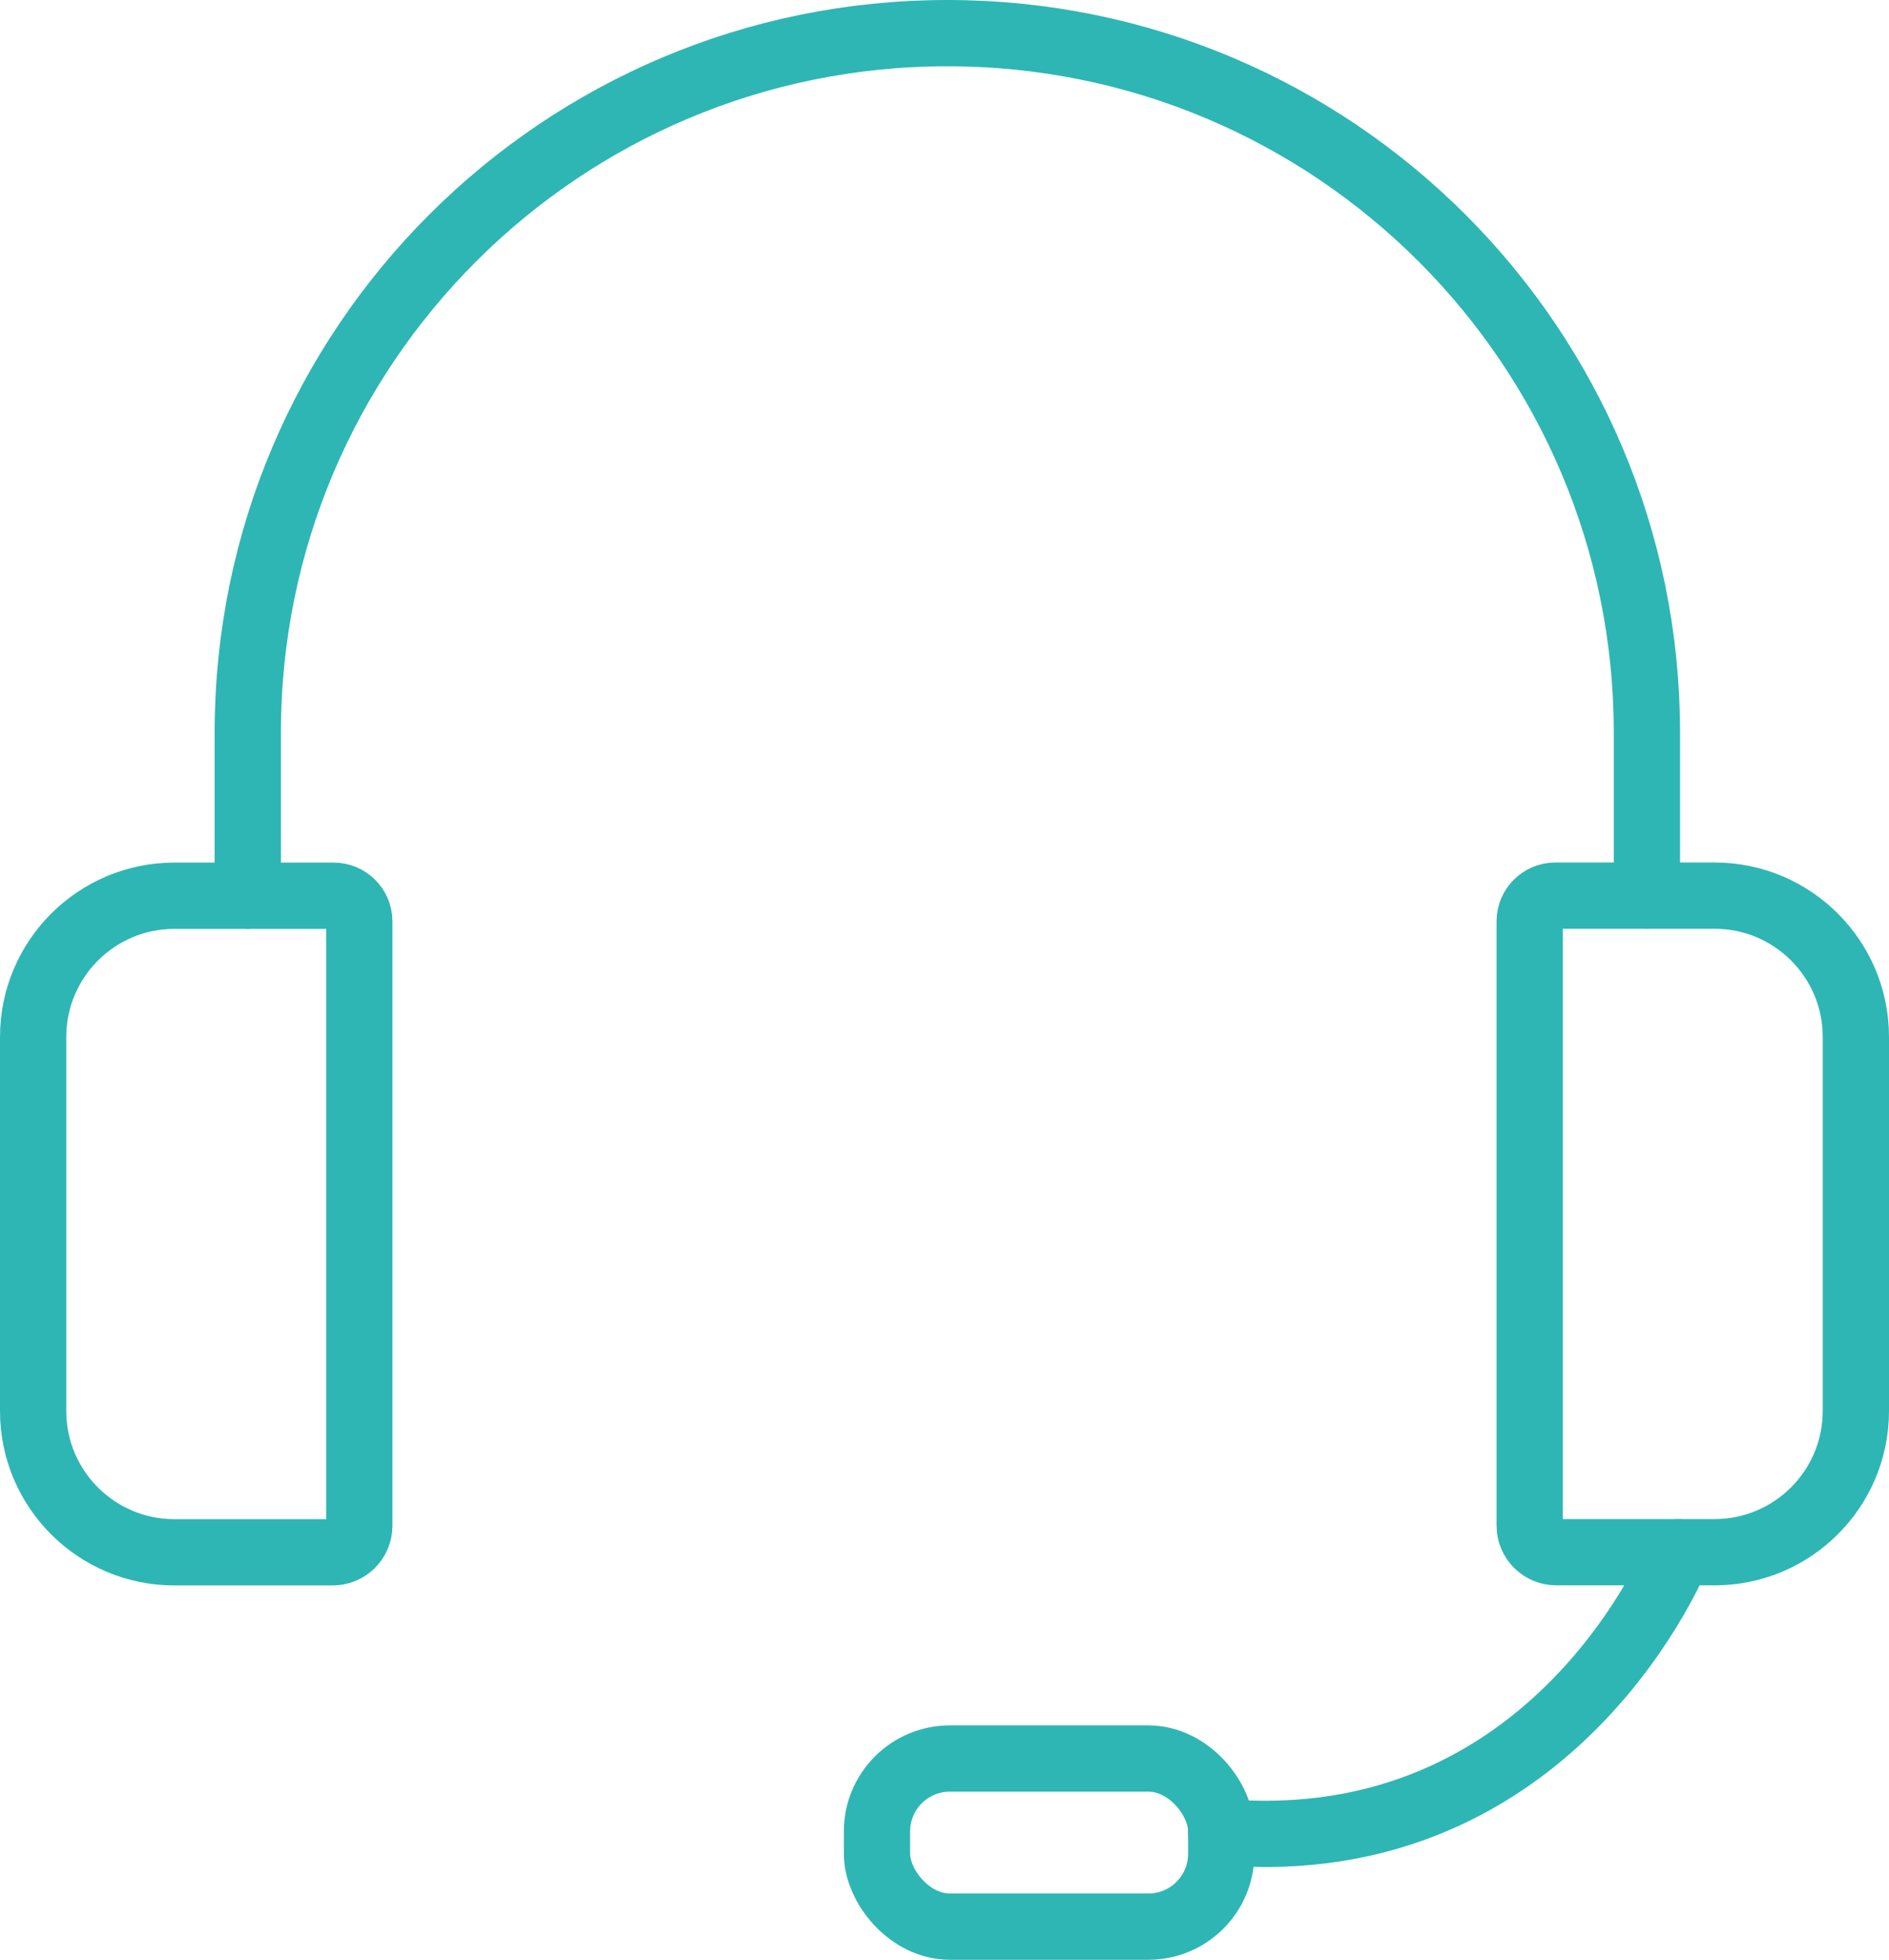
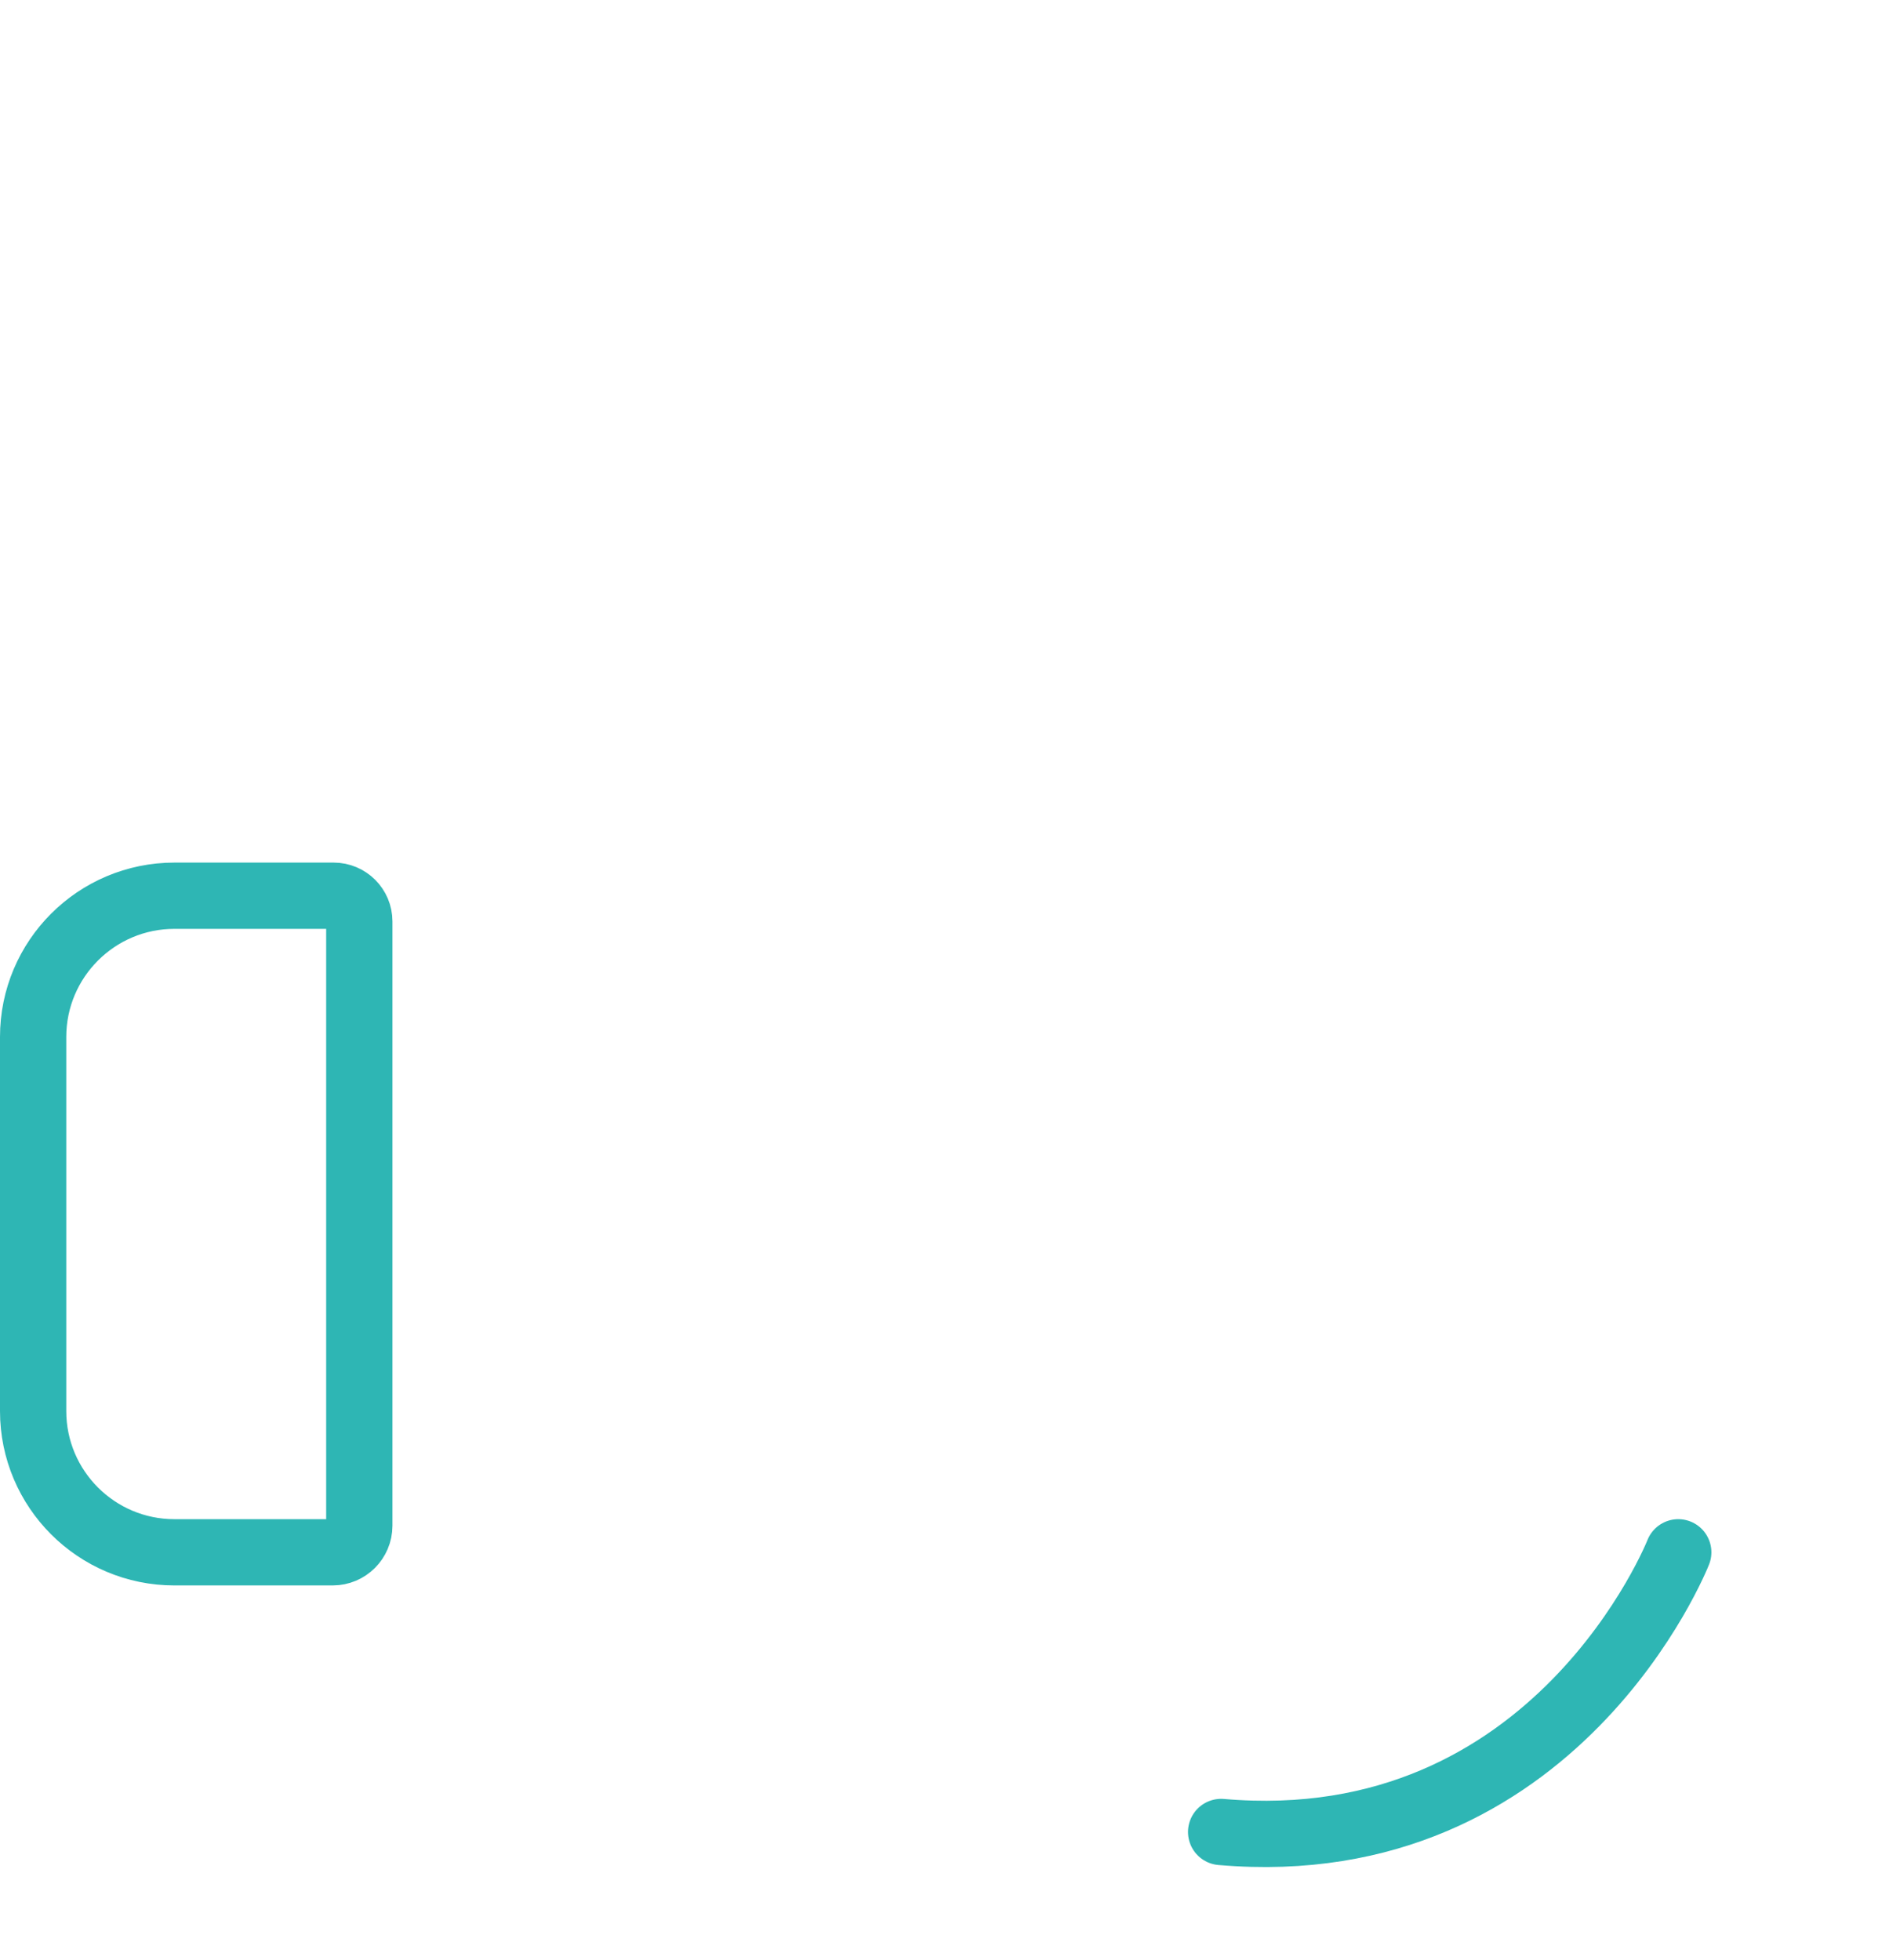
<svg xmlns="http://www.w3.org/2000/svg" id="Warstwa_2" data-name="Warstwa 2" viewBox="0 0 199.52 207">
  <defs>
    <style>
      .cls-1 {
        fill: none;
        stroke: #2eb6b4;
        stroke-linecap: round;
        stroke-linejoin: round;
        stroke-width: 7px;
      }
    </style>
  </defs>
  <g id="Warstwa_1-2" data-name="Warstwa 1">
    <g>
-       <path class="cls-1" d="M26.17,94.61v-17.22C26.17,36.58,59.25,3.5,100.06,3.5h0c40.81,0,73.89,33.08,73.89,73.88v17.22" />
      <path class="cls-1" d="M18.42,94.61h16.82c1.49,0,2.71,1.21,2.71,2.71v63.83c0,1.55-1.26,2.81-2.81,2.81h-16.72c-8.24,0-14.92-6.69-14.92-14.92v-39.51c0-8.24,6.69-14.92,14.92-14.92Z" />
-       <path class="cls-1" d="M176.49,94.61h16.72c1.55,0,2.81,1.26,2.81,2.81v63.83c0,1.49-1.21,2.71-2.71,2.71h-16.82c-8.24,0-14.92-6.69-14.92-14.92v-39.51c0-8.24,6.69-14.92,14.92-14.92Z" transform="translate(357.59 258.56) rotate(180)" />
      <path class="cls-1" d="M177.26,163.96s-12.84,32.61-48.28,29.54" />
-       <rect class="cls-1" x="92.63" y="185.74" width="36.36" height="17.76" rx="7.7" ry="7.7" />
    </g>
  </g>
</svg>